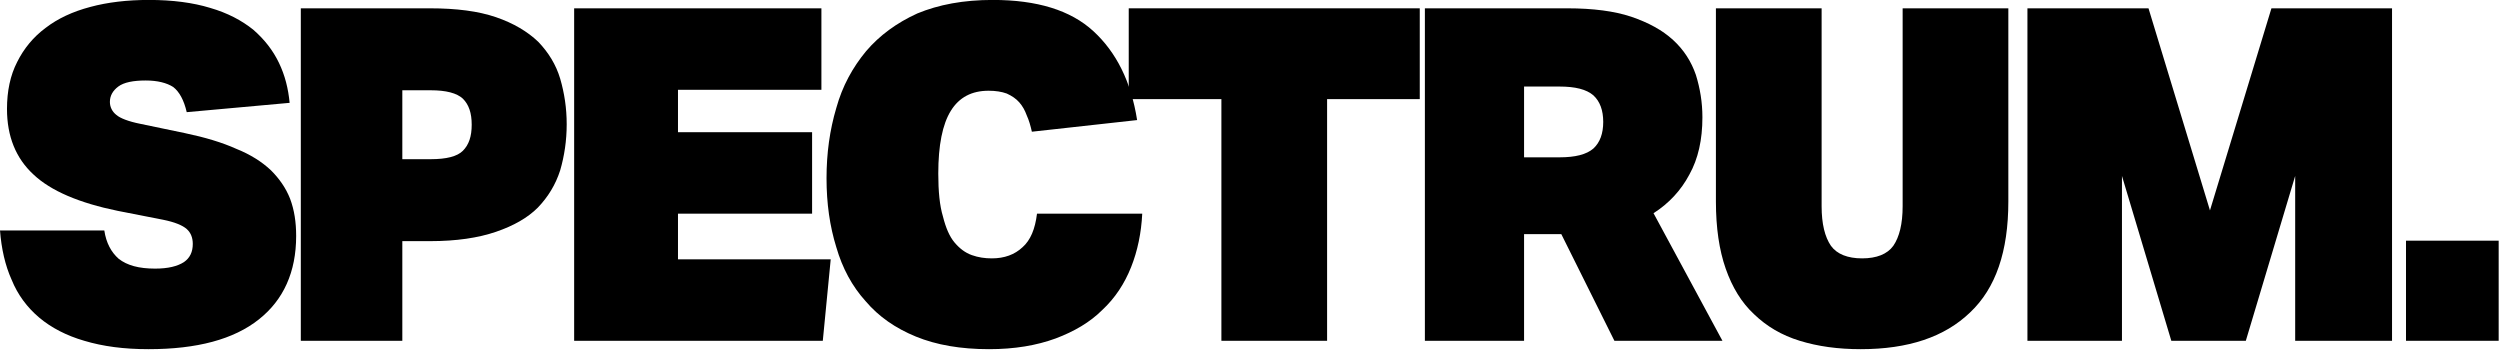
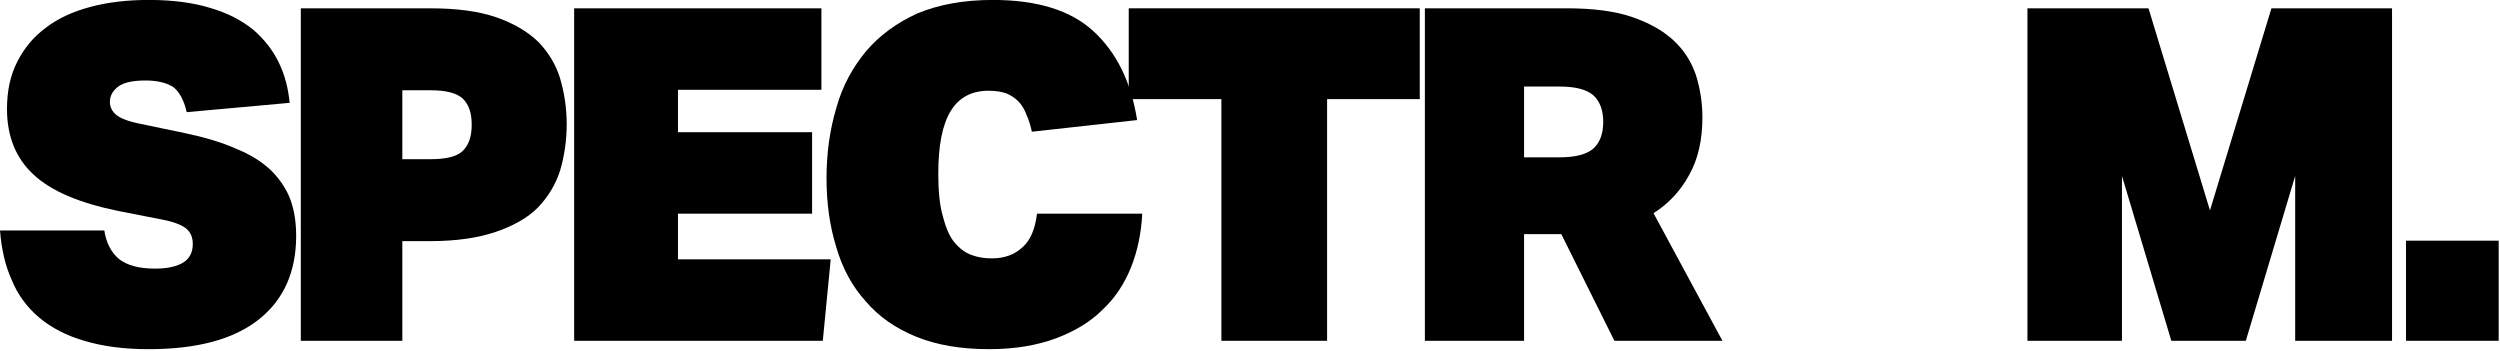
<svg xmlns="http://www.w3.org/2000/svg" width="100%" height="100%" viewBox="0 0 278 39" version="1.1" xml:space="preserve" style="fill-rule:evenodd;clip-rule:evenodd;stroke-linejoin:round;stroke-miterlimit:2;">
  <g transform="matrix(0.24,0,0,0.24,0,0)">
    <g transform="matrix(4.315,0,0,4.315,-613.298,-519.288)">
      <g transform="matrix(50,0,0,50,140.832,156.938)">
        <path d="M0.25,-0.237C0.254,-0.21 0.265,-0.19 0.281,-0.176C0.299,-0.162 0.324,-0.155 0.359,-0.155C0.387,-0.155 0.407,-0.16 0.421,-0.169C0.434,-0.178 0.44,-0.191 0.44,-0.208C0.44,-0.221 0.436,-0.232 0.427,-0.24C0.418,-0.248 0.401,-0.255 0.376,-0.26L0.279,-0.279C0.196,-0.296 0.135,-0.322 0.098,-0.357C0.06,-0.392 0.041,-0.439 0.041,-0.498C0.041,-0.536 0.048,-0.57 0.063,-0.599C0.077,-0.627 0.097,-0.652 0.124,-0.672C0.15,-0.692 0.182,-0.707 0.22,-0.717C0.257,-0.727 0.299,-0.732 0.346,-0.732C0.397,-0.732 0.441,-0.726 0.477,-0.715C0.515,-0.704 0.545,-0.688 0.57,-0.668C0.594,-0.647 0.612,-0.624 0.625,-0.597C0.638,-0.57 0.645,-0.542 0.648,-0.511L0.427,-0.491C0.421,-0.517 0.411,-0.535 0.398,-0.545C0.384,-0.554 0.364,-0.559 0.339,-0.559C0.312,-0.559 0.292,-0.555 0.28,-0.546C0.268,-0.537 0.262,-0.526 0.262,-0.513C0.262,-0.502 0.267,-0.492 0.276,-0.485C0.284,-0.478 0.302,-0.471 0.327,-0.466L0.423,-0.446C0.466,-0.437 0.503,-0.426 0.534,-0.412C0.564,-0.4 0.589,-0.384 0.608,-0.366C0.626,-0.348 0.64,-0.328 0.649,-0.305C0.658,-0.281 0.662,-0.255 0.662,-0.225C0.662,-0.148 0.635,-0.088 0.582,-0.046C0.528,-0.003 0.449,0.018 0.345,0.018C0.292,0.018 0.247,0.012 0.207,0C0.169,-0.011 0.136,-0.028 0.11,-0.05C0.084,-0.072 0.064,-0.099 0.051,-0.131C0.037,-0.162 0.029,-0.198 0.026,-0.237L0.25,-0.237Z" style="fill-rule:nonzero;" />
      </g>
      <g transform="matrix(50,0,0,50,171.432,156.938)">
        <path d="M0.06,-0.714L0.337,-0.714C0.394,-0.714 0.441,-0.708 0.479,-0.695C0.517,-0.682 0.547,-0.664 0.57,-0.642C0.592,-0.619 0.608,-0.593 0.617,-0.563C0.626,-0.532 0.631,-0.5 0.631,-0.465C0.631,-0.43 0.626,-0.397 0.617,-0.366C0.607,-0.335 0.591,-0.309 0.569,-0.286C0.547,-0.264 0.517,-0.247 0.479,-0.234C0.441,-0.221 0.394,-0.214 0.338,-0.214L0.278,-0.214L0.278,-0L0.06,-0L0.06,-0.714ZM0.278,-0.39L0.339,-0.39C0.373,-0.39 0.396,-0.396 0.408,-0.408C0.421,-0.421 0.427,-0.439 0.427,-0.464C0.427,-0.489 0.421,-0.507 0.408,-0.52C0.395,-0.532 0.372,-0.538 0.339,-0.538L0.278,-0.538L0.278,-0.39Z" style="fill-rule:nonzero;" />
      </g>
      <g transform="matrix(50,0,0,50,200.782,156.938)">
        <path d="M0.06,-0.714L0.591,-0.714L0.591,-0.539L0.283,-0.539L0.283,-0.448L0.571,-0.448L0.571,-0.273L0.283,-0.273L0.283,-0.175L0.611,-0.175L0.594,-0L0.06,-0L0.06,-0.714Z" style="fill-rule:nonzero;" />
      </g>
      <g transform="matrix(50,0,0,50,228.882,156.938)">
        <path d="M0.718,-0.273C0.716,-0.232 0.708,-0.193 0.694,-0.158C0.68,-0.123 0.66,-0.092 0.632,-0.066C0.606,-0.04 0.572,-0.02 0.532,-0.005C0.491,0.01 0.444,0.018 0.389,0.018C0.328,0.018 0.276,0.009 0.232,-0.009C0.188,-0.027 0.152,-0.052 0.124,-0.085C0.095,-0.117 0.074,-0.156 0.061,-0.201C0.047,-0.246 0.04,-0.295 0.04,-0.349C0.04,-0.403 0.047,-0.453 0.061,-0.5C0.074,-0.547 0.096,-0.587 0.125,-0.622C0.154,-0.656 0.191,-0.683 0.235,-0.703C0.281,-0.722 0.334,-0.732 0.397,-0.732C0.492,-0.732 0.564,-0.71 0.613,-0.665C0.662,-0.62 0.694,-0.557 0.707,-0.474L0.481,-0.449C0.478,-0.462 0.475,-0.473 0.47,-0.484C0.466,-0.495 0.461,-0.504 0.454,-0.512C0.447,-0.52 0.438,-0.526 0.427,-0.531C0.416,-0.535 0.403,-0.537 0.388,-0.537C0.352,-0.537 0.325,-0.523 0.307,-0.494C0.289,-0.465 0.28,-0.42 0.28,-0.359C0.28,-0.321 0.283,-0.29 0.29,-0.267C0.296,-0.243 0.304,-0.224 0.315,-0.211C0.326,-0.198 0.338,-0.189 0.352,-0.184C0.366,-0.179 0.38,-0.177 0.395,-0.177C0.422,-0.177 0.444,-0.185 0.461,-0.201C0.478,-0.216 0.488,-0.24 0.492,-0.273L0.718,-0.273Z" style="fill-rule:nonzero;" />
      </g>
      <g transform="matrix(50,0,0,50,262.082,156.938)">
        <path d="M0.224,-0.519L0.025,-0.519L0.025,-0.714L0.65,-0.714L0.65,-0.519L0.451,-0.519L0.451,-0L0.224,-0L0.224,-0.519Z" style="fill-rule:nonzero;" />
      </g>
      <g transform="matrix(50,0,0,50,292.132,156.938)">
        <path d="M0.656,-0.48C0.656,-0.432 0.647,-0.391 0.628,-0.357C0.61,-0.323 0.584,-0.295 0.551,-0.274L0.699,-0L0.467,-0L0.353,-0.229L0.273,-0.229L0.273,-0L0.06,-0L0.06,-0.714L0.366,-0.714C0.421,-0.714 0.467,-0.708 0.503,-0.696C0.541,-0.683 0.57,-0.667 0.593,-0.646C0.616,-0.625 0.632,-0.6 0.642,-0.571C0.651,-0.542 0.656,-0.512 0.656,-0.48ZM0.273,-0.394L0.349,-0.394C0.383,-0.394 0.407,-0.4 0.422,-0.413C0.436,-0.426 0.443,-0.445 0.443,-0.47C0.443,-0.495 0.436,-0.514 0.422,-0.527C0.407,-0.54 0.383,-0.546 0.349,-0.546L0.273,-0.546L0.273,-0.394Z" style="fill-rule:nonzero;" />
      </g>
      <g transform="matrix(50,0,0,50,323.632,156.938)">
-         <path d="M0.366,0.018C0.317,0.018 0.274,0.012 0.235,-0C0.196,-0.012 0.164,-0.031 0.137,-0.057C0.11,-0.082 0.09,-0.115 0.076,-0.155C0.062,-0.195 0.055,-0.243 0.055,-0.299L0.055,-0.714L0.282,-0.714L0.282,-0.289C0.282,-0.251 0.289,-0.223 0.302,-0.204C0.315,-0.186 0.338,-0.177 0.369,-0.177C0.4,-0.177 0.423,-0.186 0.436,-0.204C0.449,-0.223 0.456,-0.251 0.456,-0.289L0.456,-0.714L0.683,-0.714L0.683,-0.299C0.683,-0.192 0.656,-0.113 0.601,-0.061C0.546,-0.008 0.468,0.018 0.366,0.018Z" style="fill-rule:nonzero;" />
-       </g>
+         </g>
      <g transform="matrix(50,0,0,50,356.832,156.938)">
        <path d="M0.635,-0L0.635,-0.354L0.529,-0L0.369,-0L0.263,-0.354L0.263,-0L0.06,-0L0.06,-0.714L0.32,-0.714L0.452,-0.28L0.584,-0.714L0.843,-0.714L0.843,-0L0.635,-0Z" style="fill-rule:nonzero;" />
      </g>
      <g transform="matrix(50,0,0,50,398.282,156.938)">
        <rect x="0.044" y="-0.215" width="0.199" height="0.215" style="fill-rule:nonzero;" />
      </g>
    </g>
  </g>
</svg>